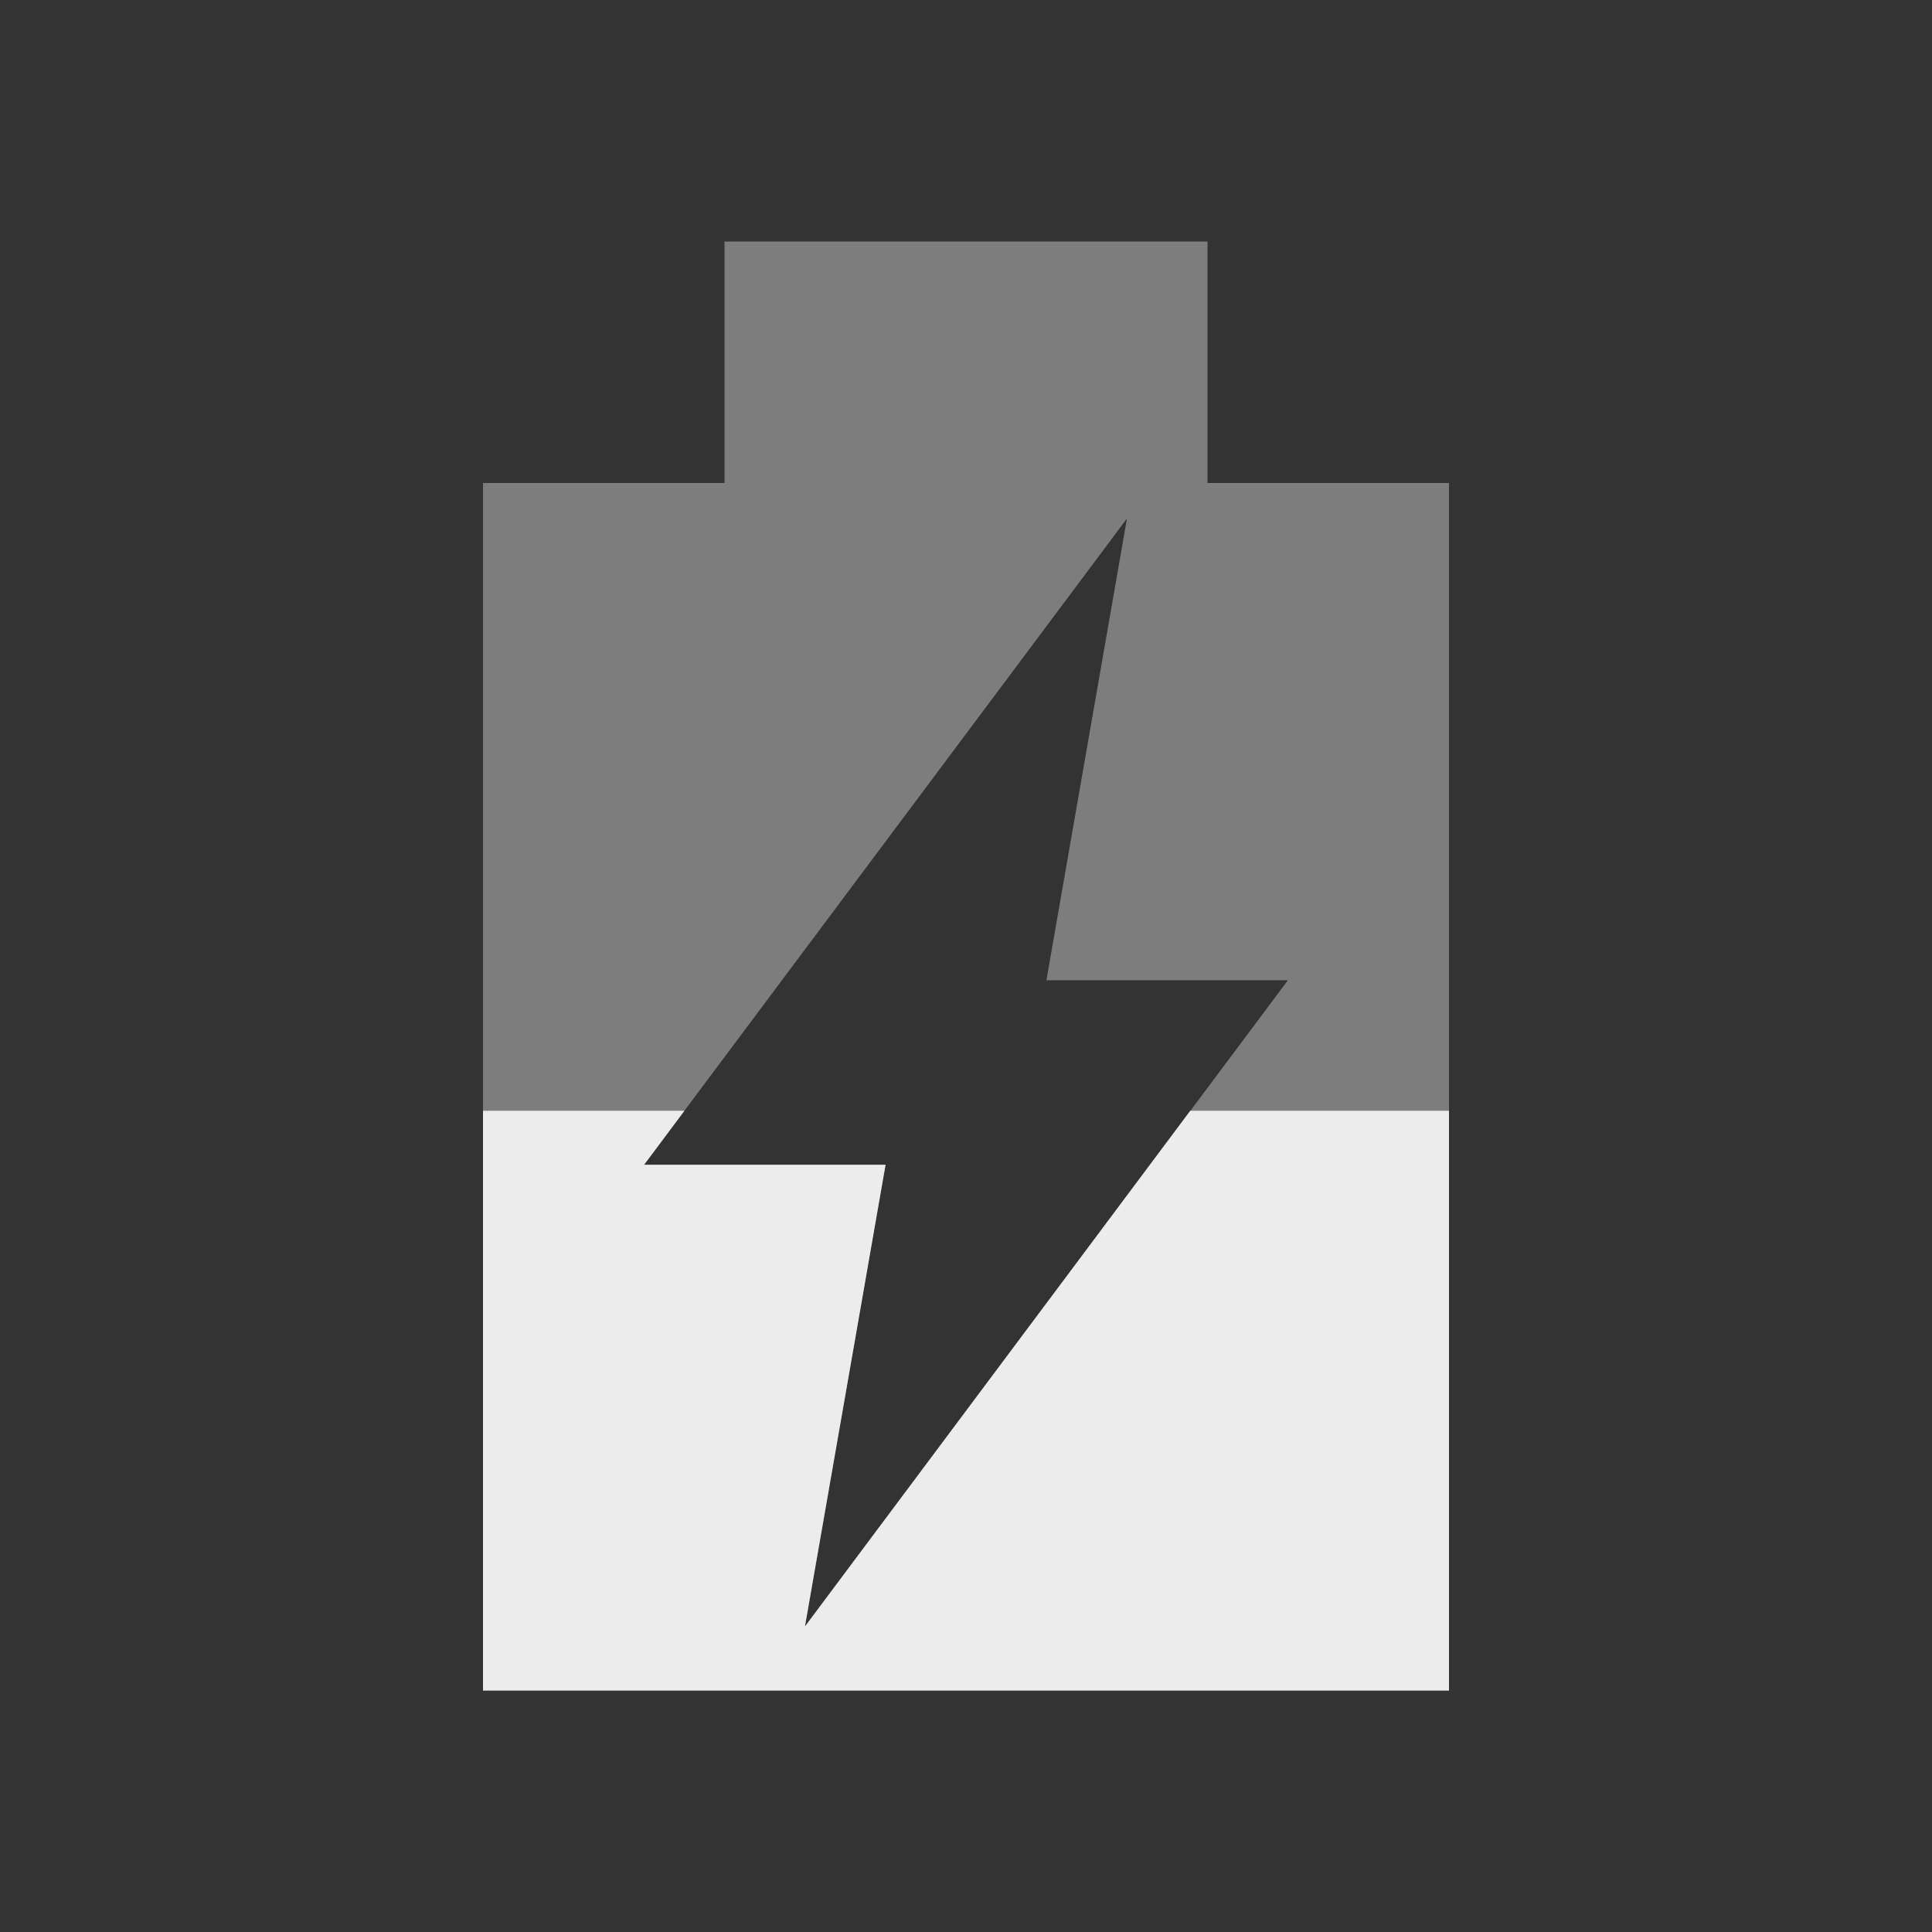
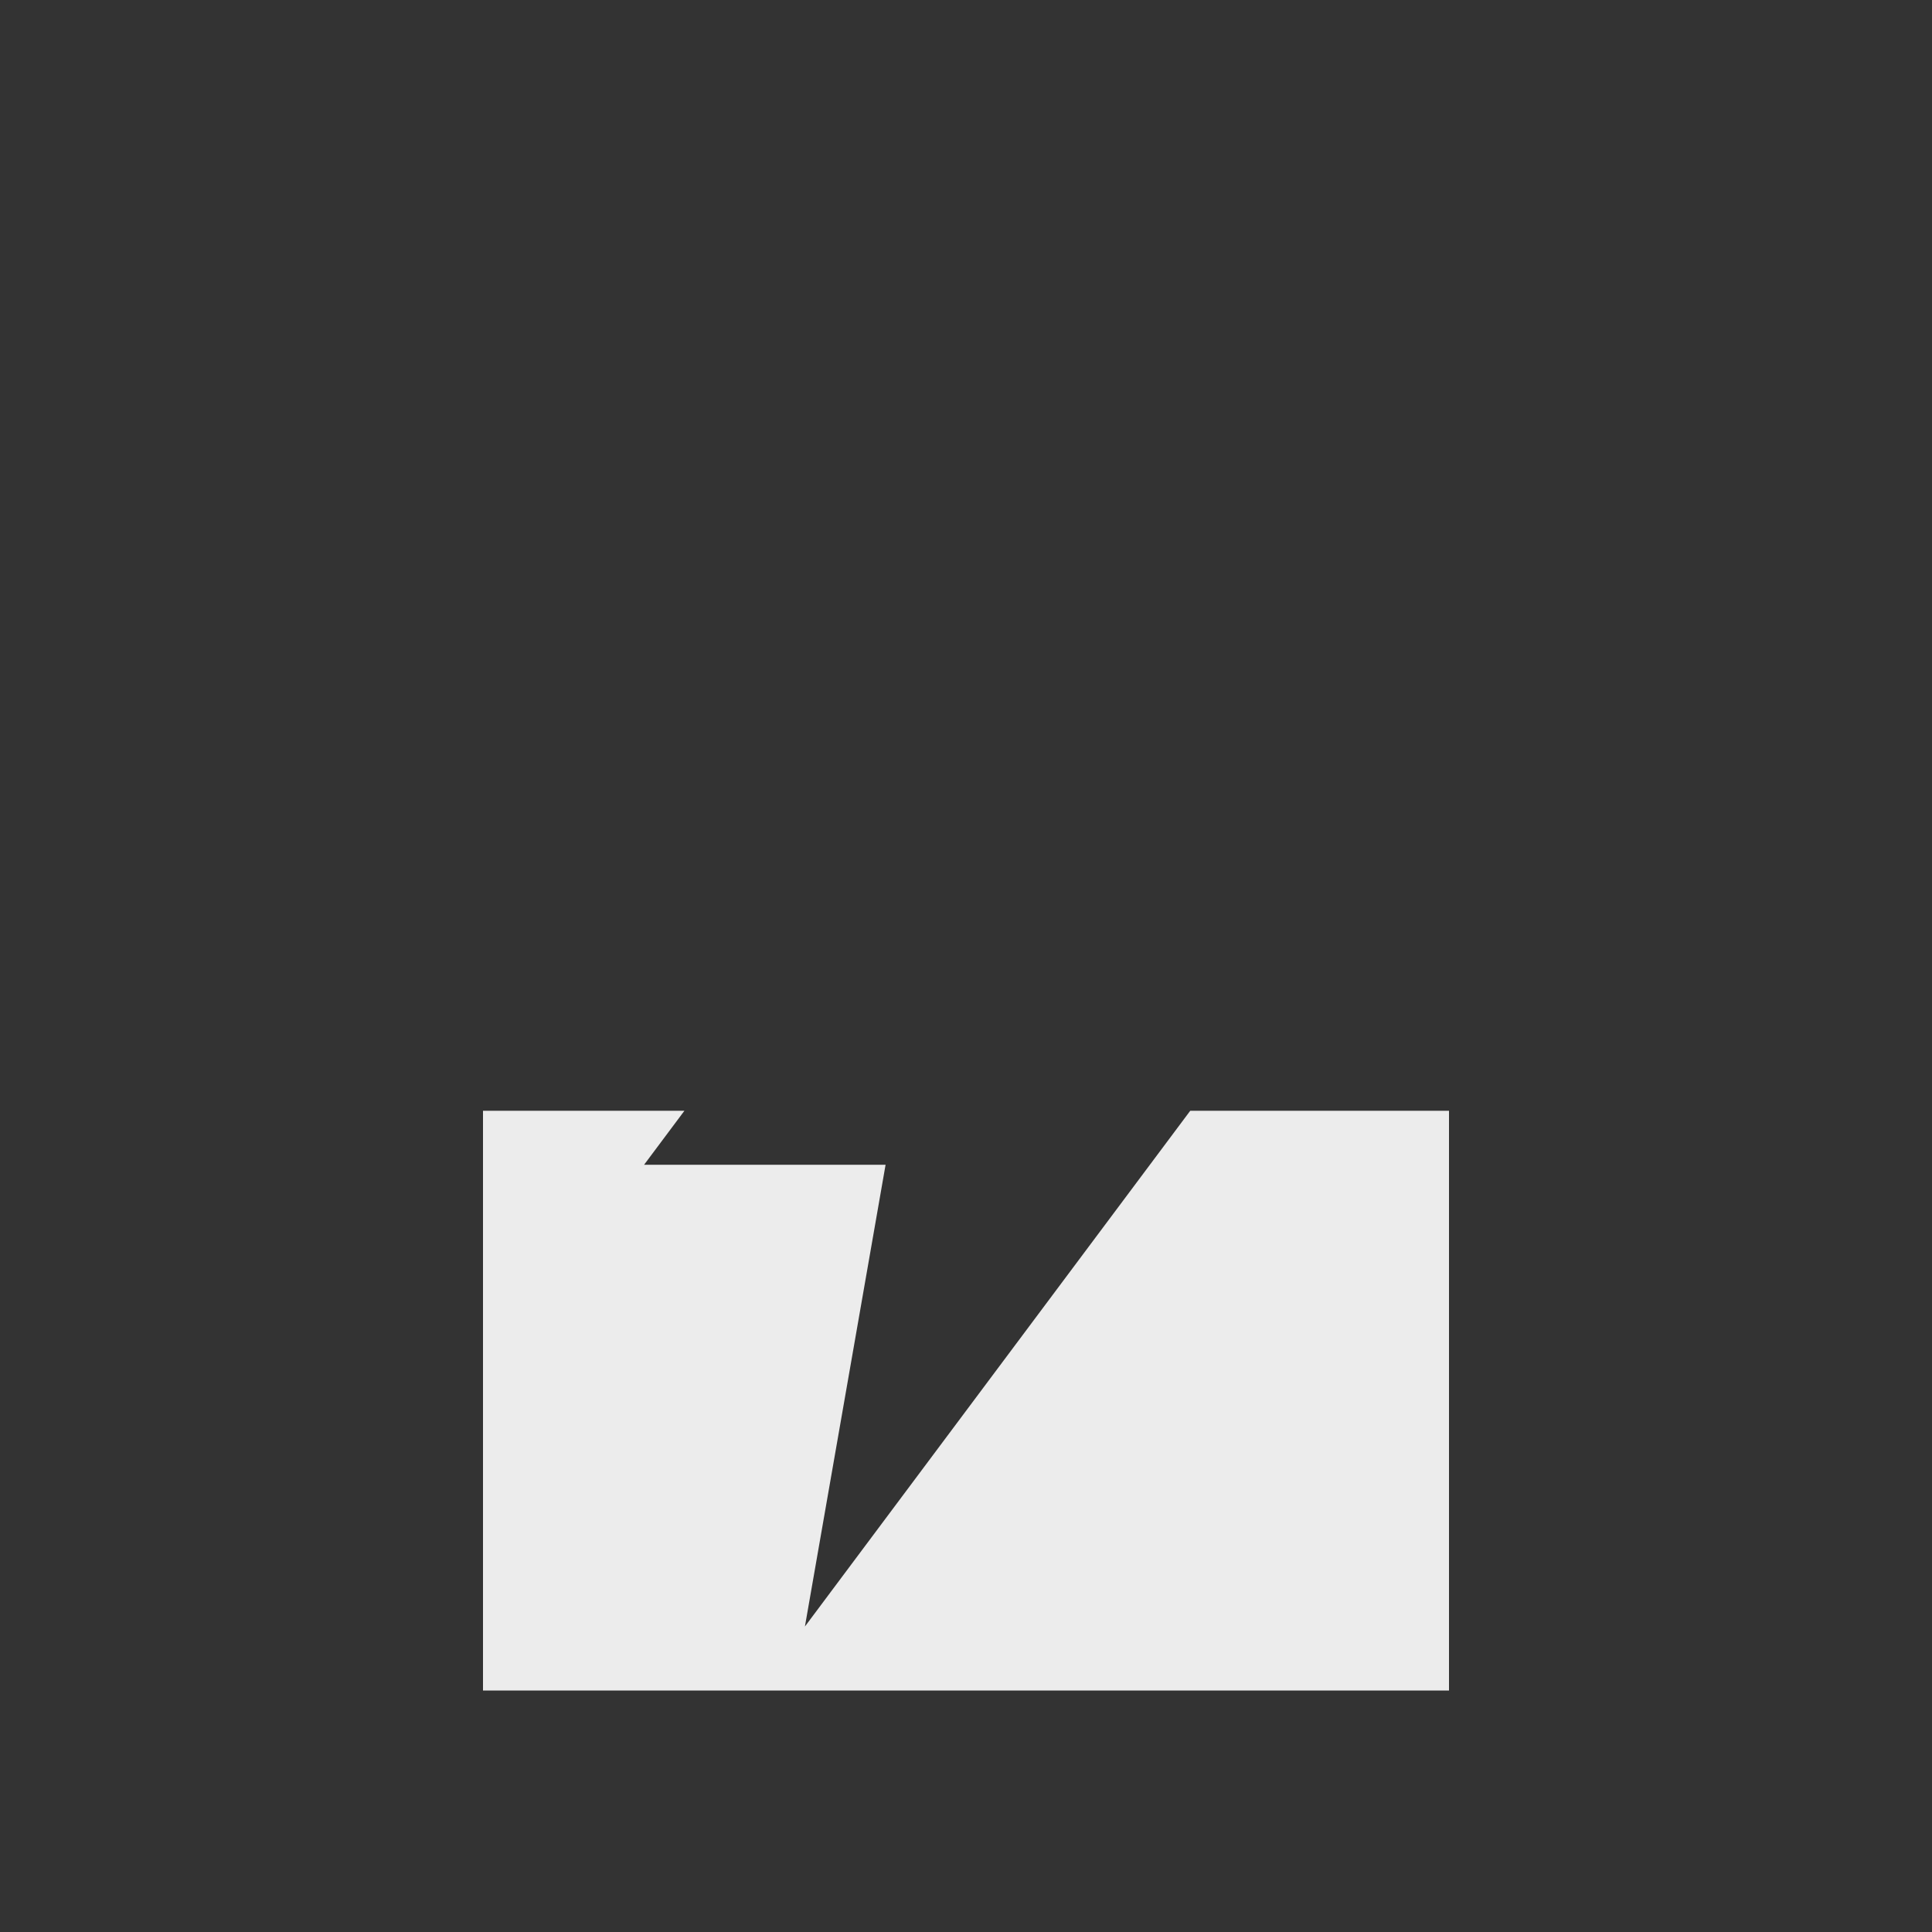
<svg xmlns="http://www.w3.org/2000/svg" viewBox="0 0 16 16">
  <rect x="0" y="0" width="16" height="16" fill="#333333" stroke="none" />
-   <path d="m 6 2 0 2 -2 0 0 10 8 0 0 -10 -2 0 0 -2 z m 3.333 2.294 -0.667 3.824 2 0 -4 5.353 0.667 -3.824 -2 0 z" style="fill:#ececec;opacity:0.4;fill-opacity:1" />
  <path d="m 4 9.199 0 4.801 l 8 0 0 -4.801 -2.143 0 -3.191 4.271 0.668 -3.824 -2 0 0.334 -0.447 -1.668 0 z" style="fill:#ececec;opacity:1;fill-opacity:1" />
</svg>